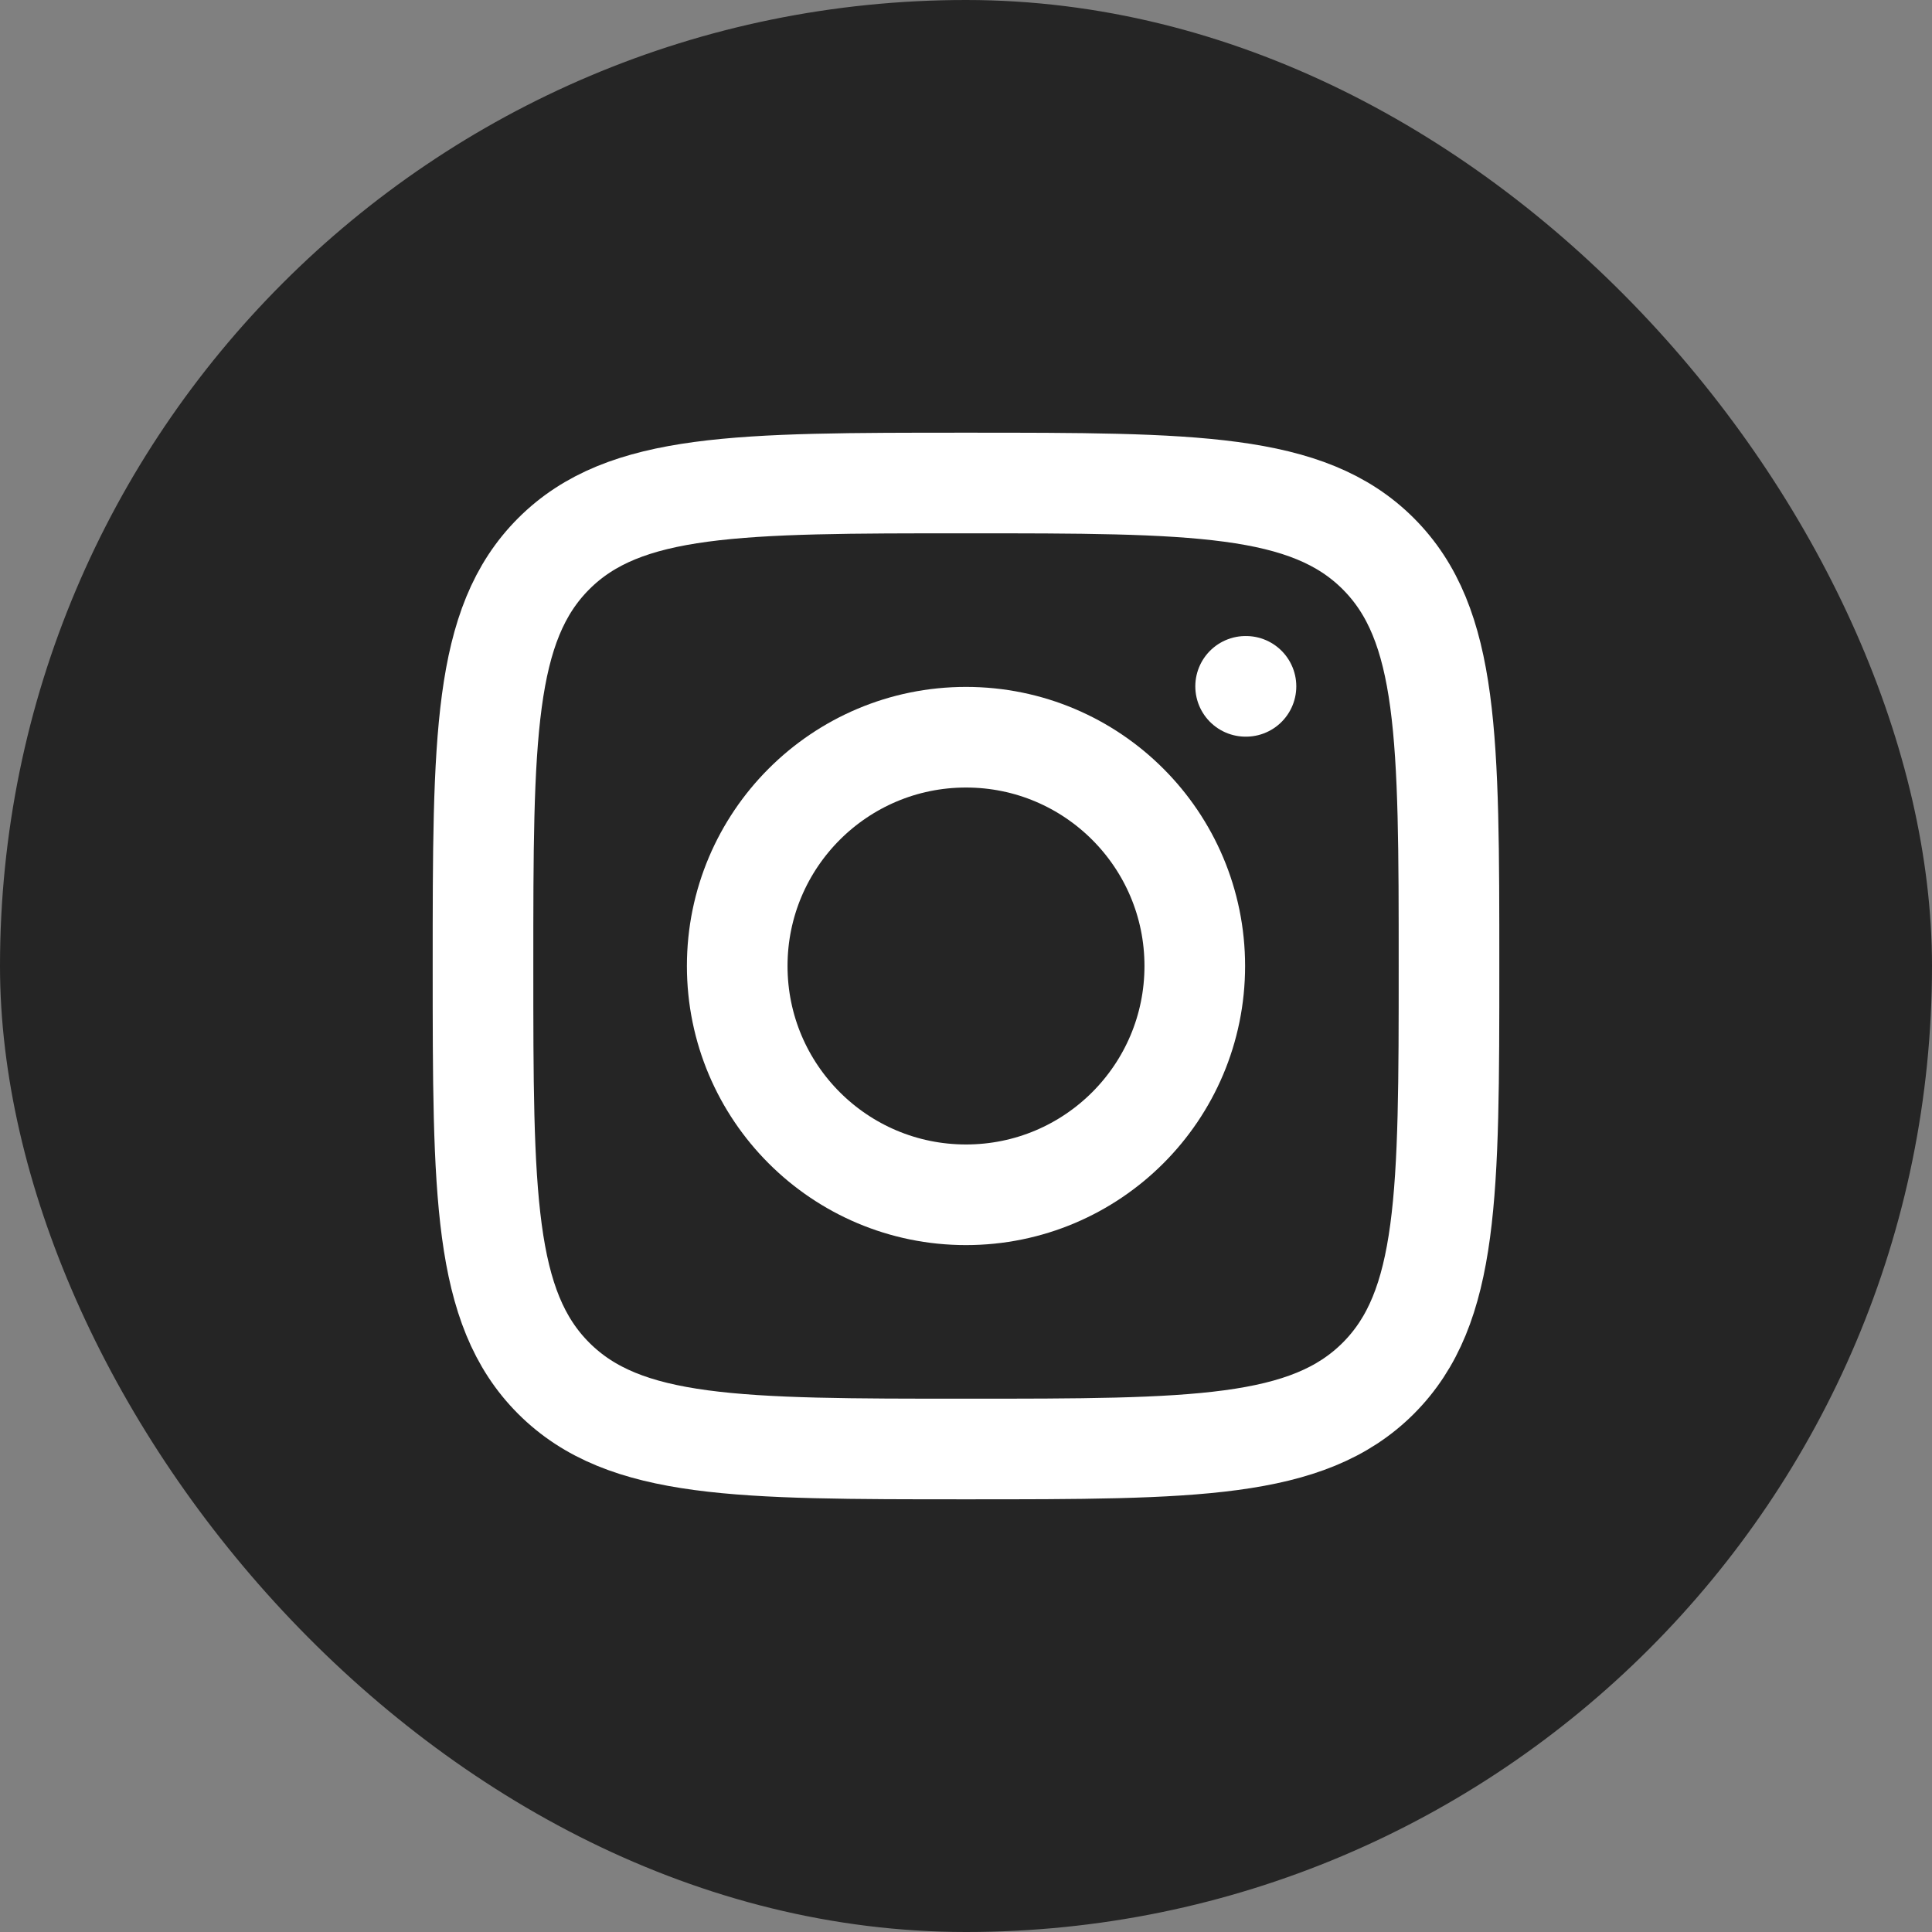
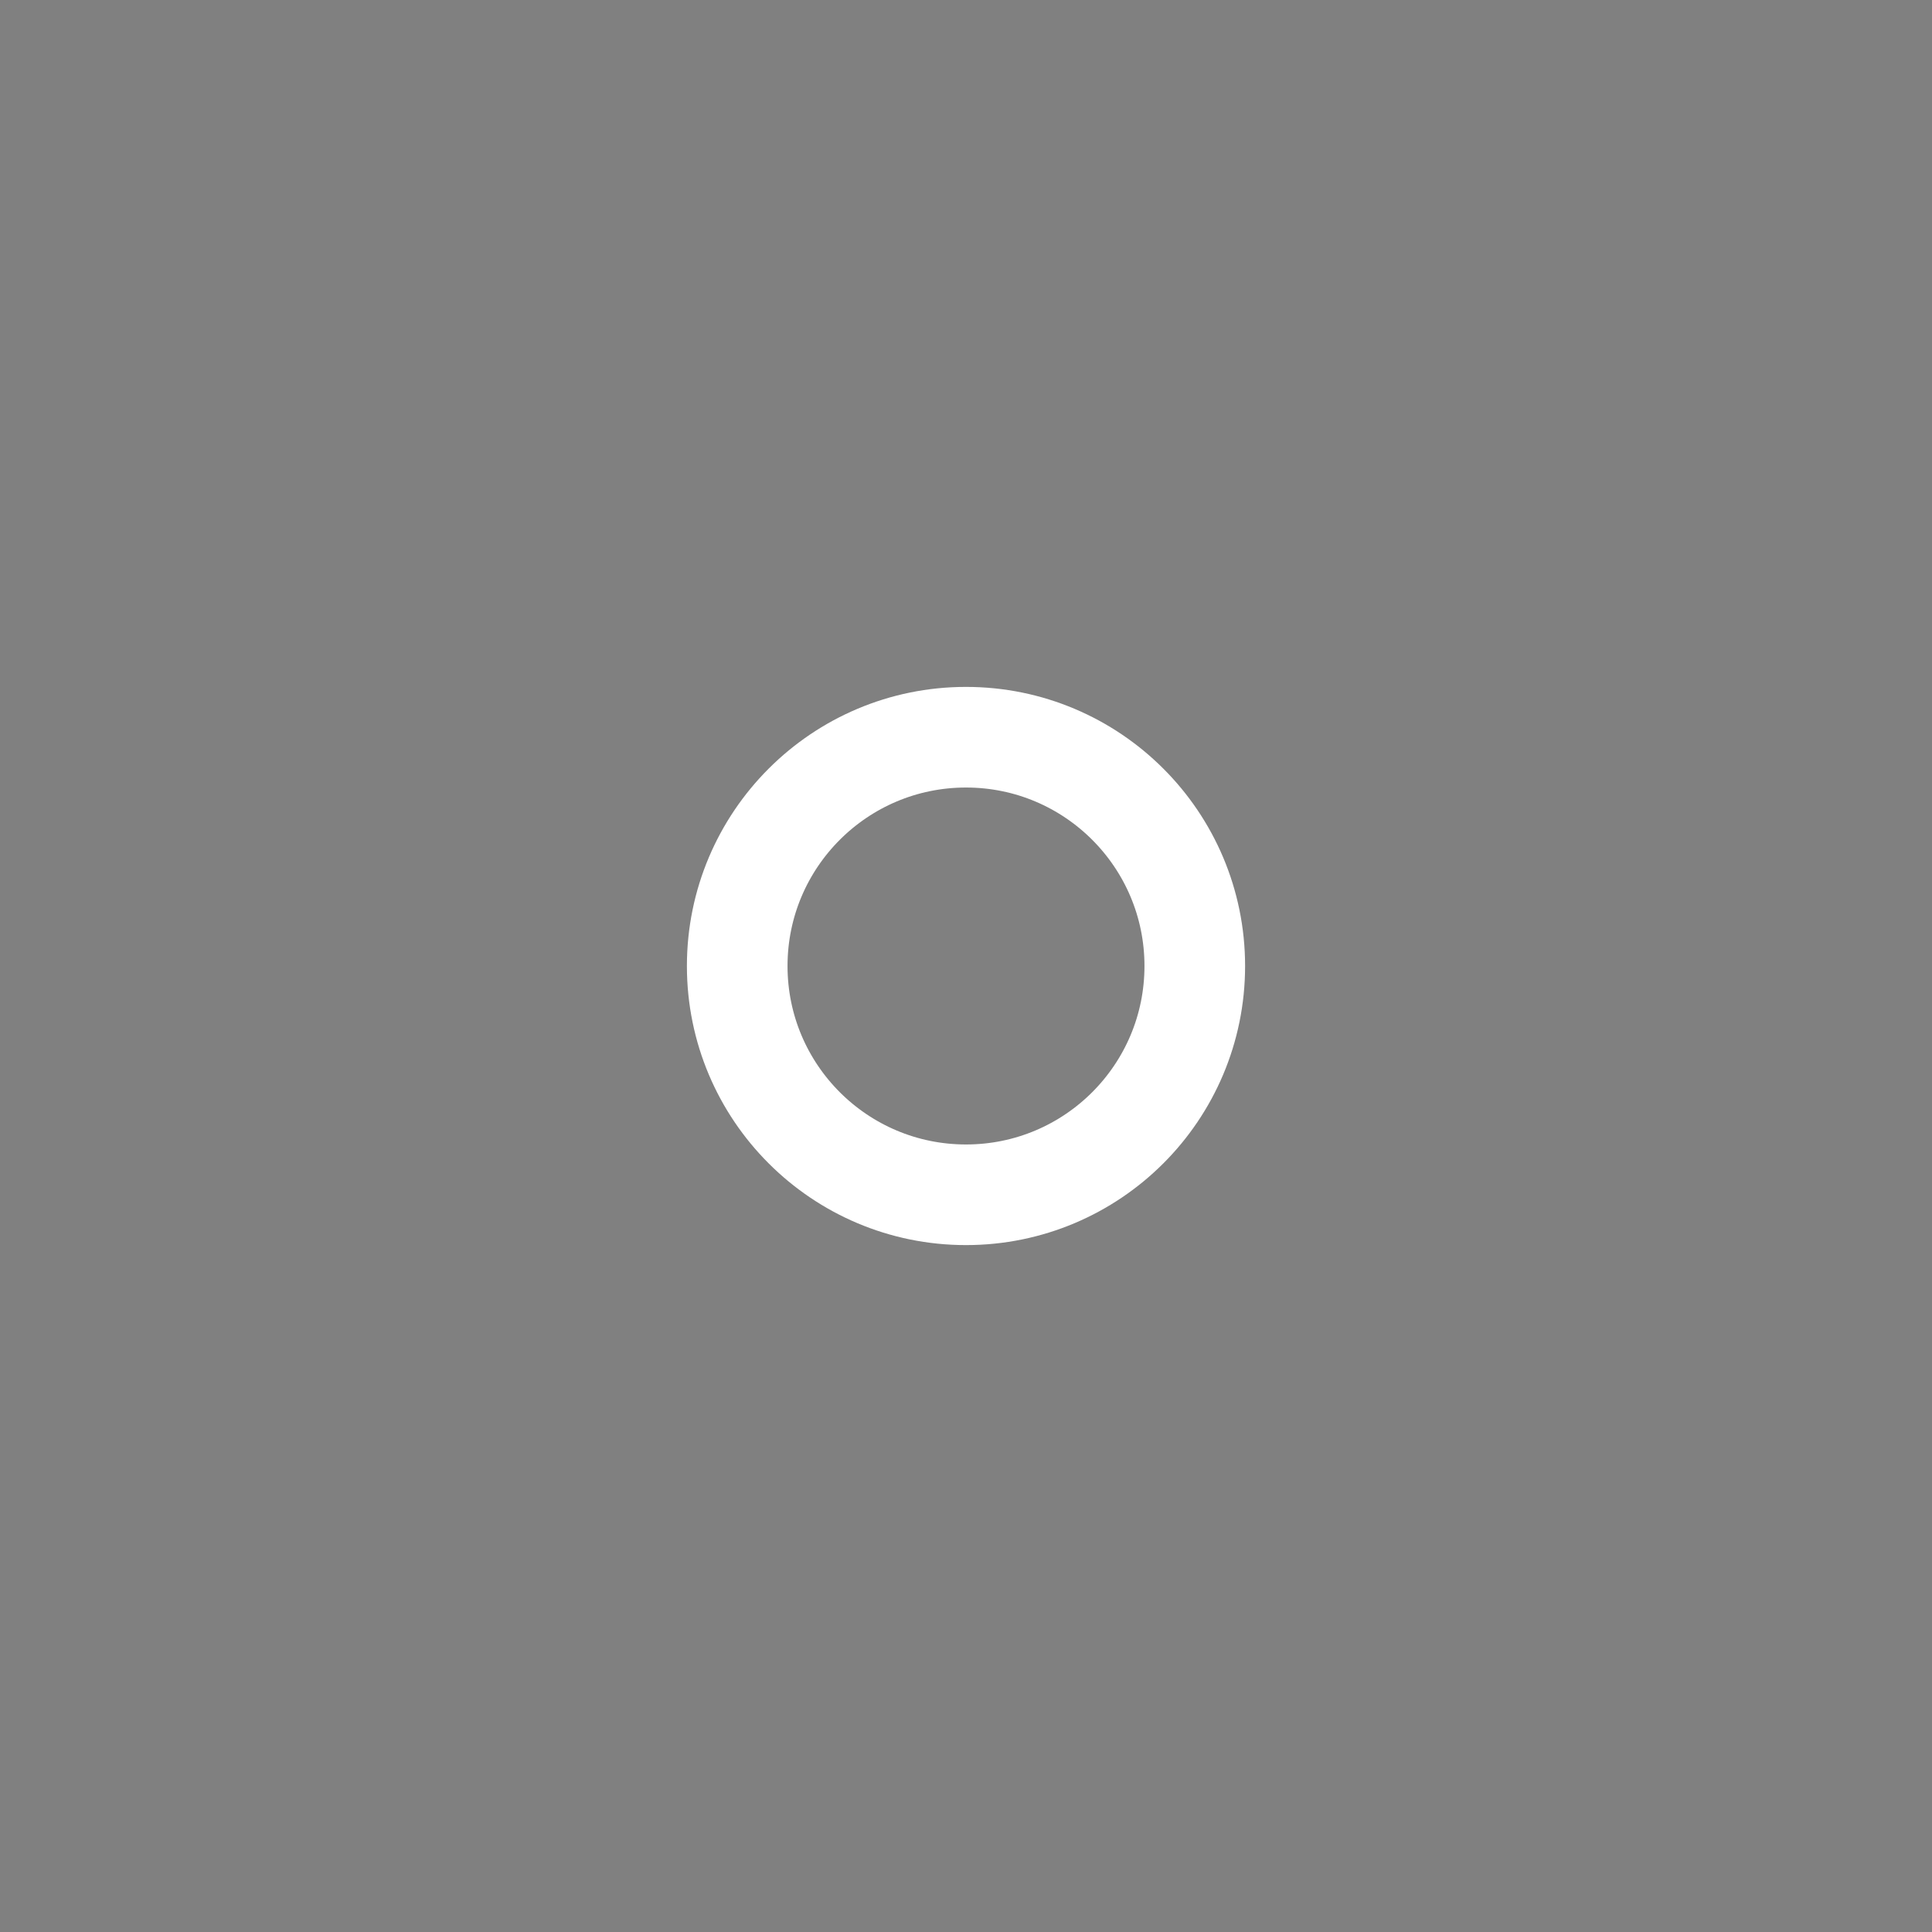
<svg xmlns="http://www.w3.org/2000/svg" width="48" height="48" viewBox="0 0 48 48" fill="none">
  <rect x="0" y="0" width="48" height="48" fill="#808080" stroke="none" />
-   <rect width="48" height="48" rx="24" fill="#252525" />
-   <path d="M12 24C12 18.343 12 15.515 13.757 13.757C15.515 12 18.343 12 24 12C29.657 12 32.485 12 34.243 13.757C36 15.515 36 18.343 36 24C36 29.657 36 32.485 34.243 34.243C32.485 36 29.657 36 24 36C18.343 36 15.515 36 13.757 34.243C12 32.485 12 29.657 12 24Z" stroke="white" stroke-width="2.5" stroke-linejoin="round" />
  <path d="M29.684 24C29.684 27.14 27.14 29.684 24 29.684C20.861 29.684 18.316 27.14 18.316 24C18.316 20.861 20.861 18.316 24 18.316C27.14 18.316 29.684 20.861 29.684 24Z" stroke="white" stroke-width="2.5" />
-   <path d="M30.956 17.052H30.947" stroke="white" stroke-width="2.5" stroke-linecap="round" stroke-linejoin="round" />
</svg>